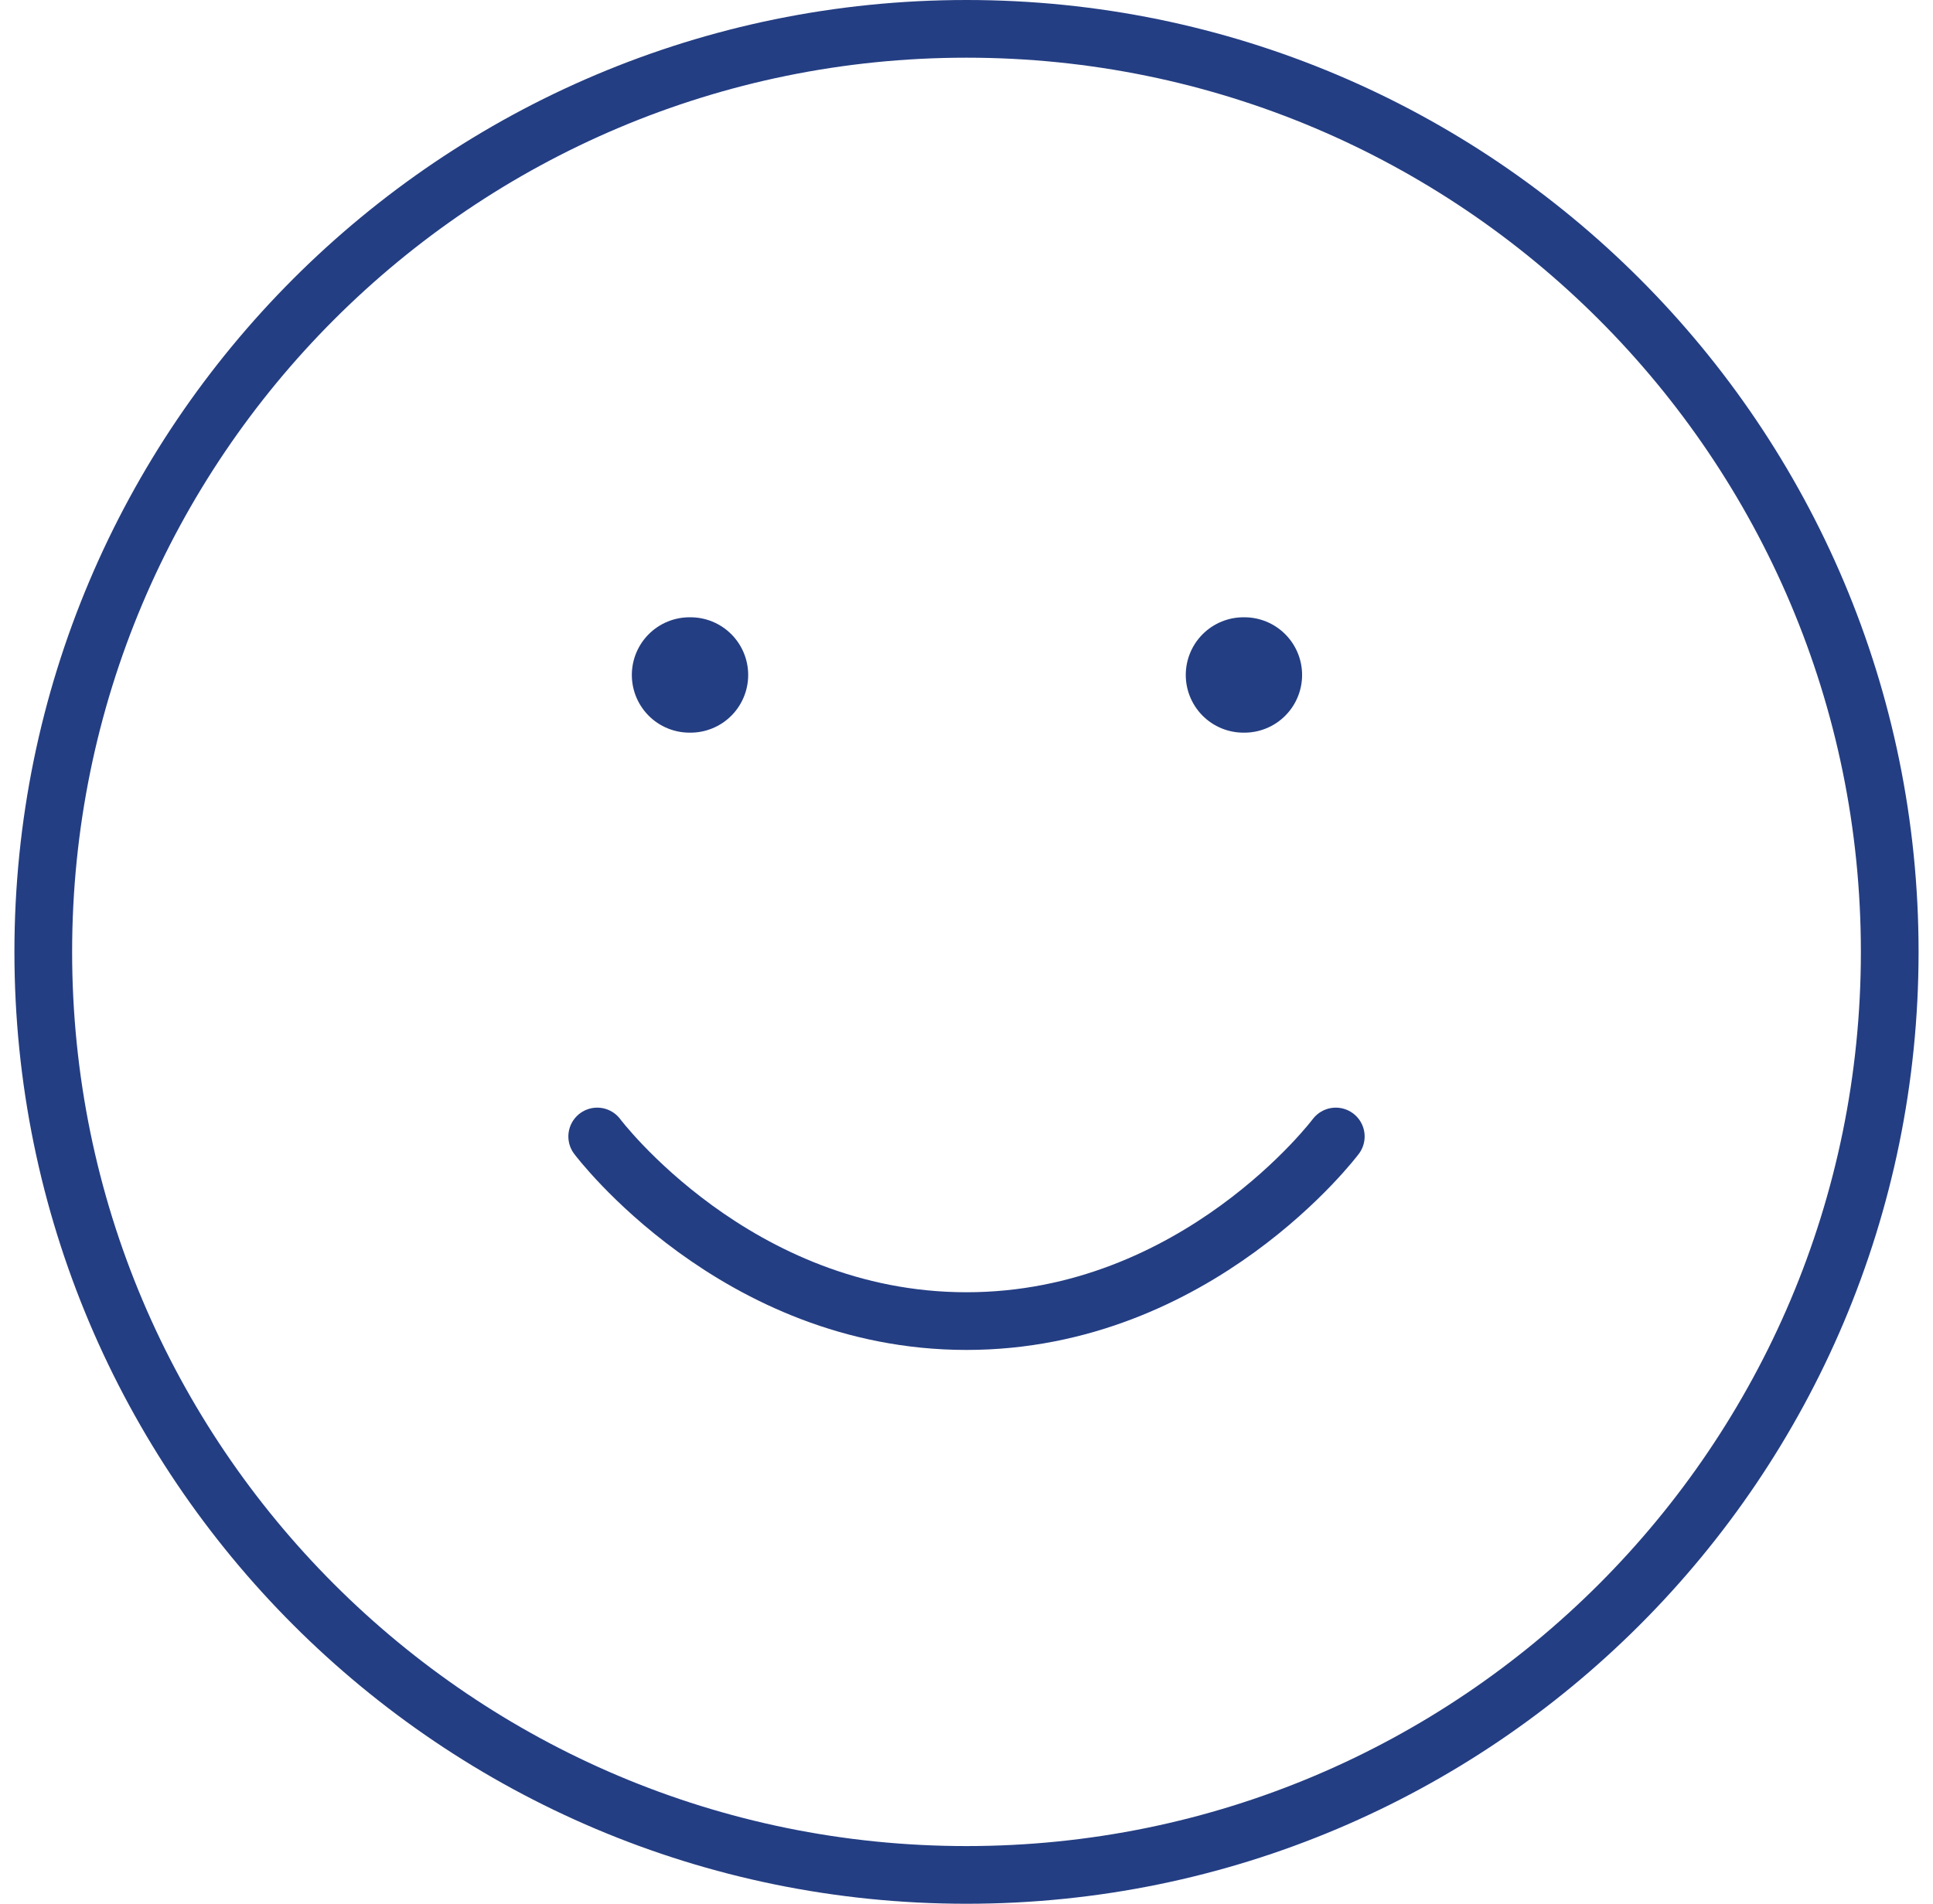
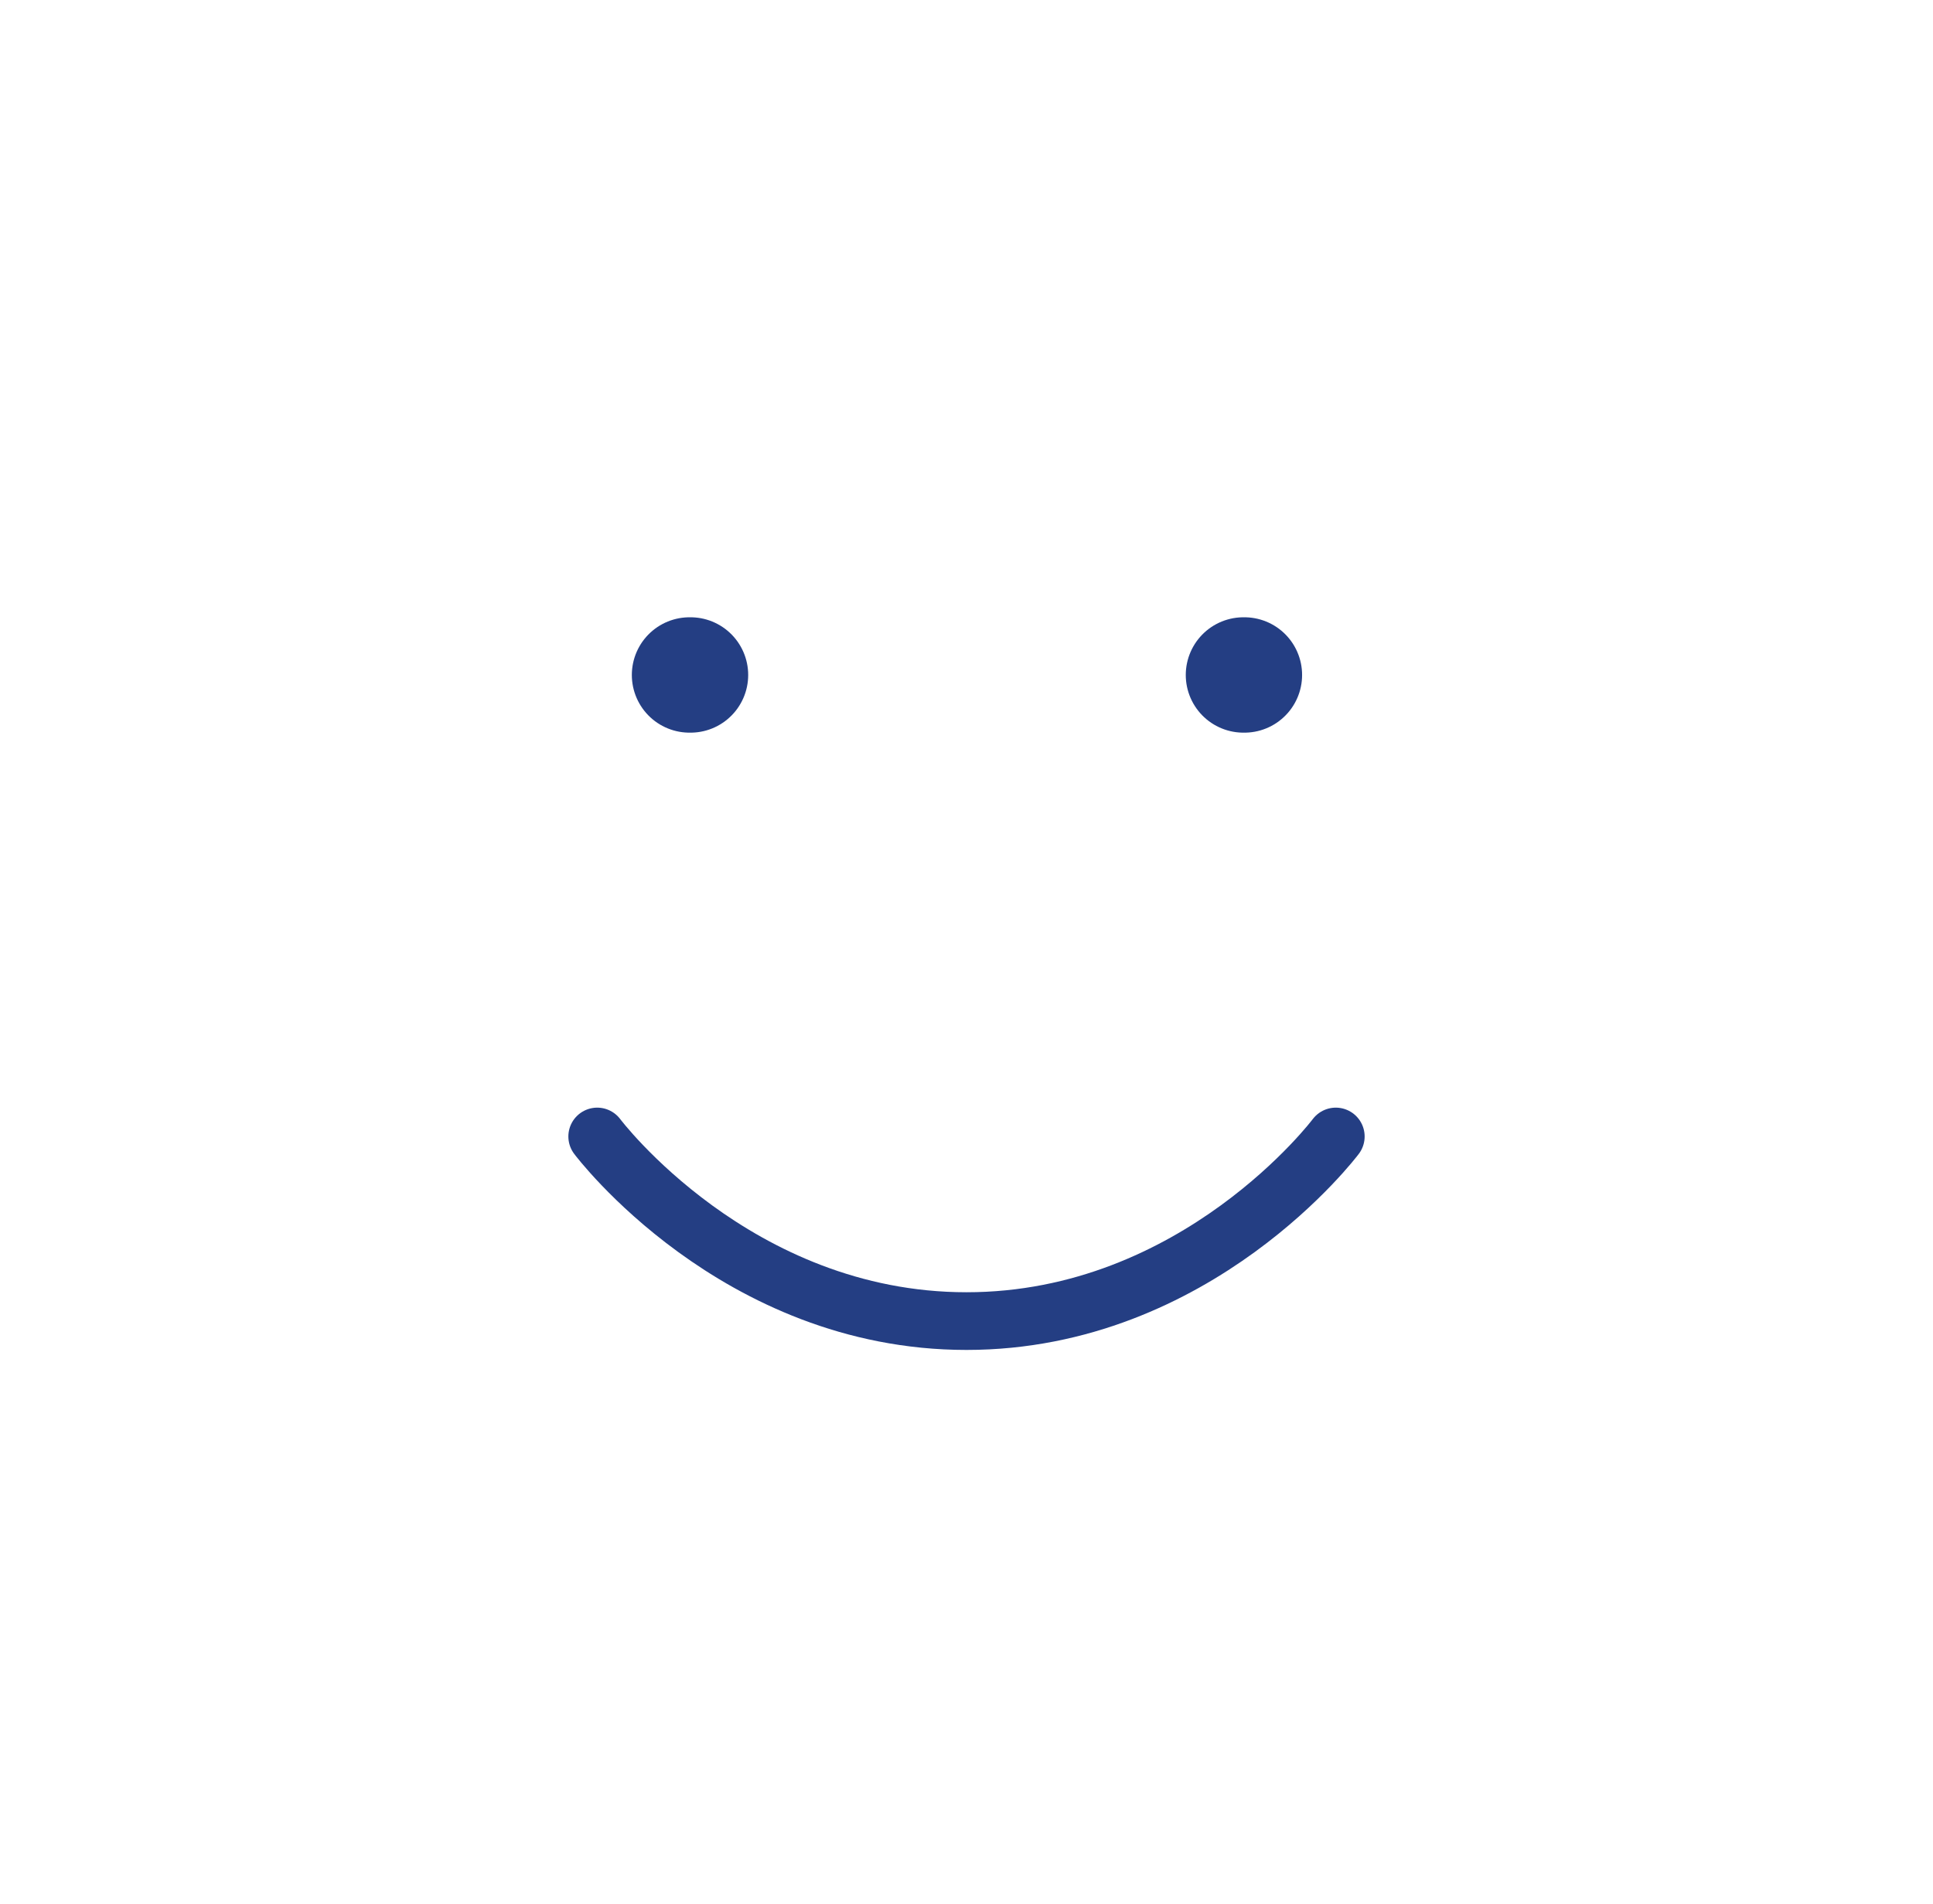
<svg xmlns="http://www.w3.org/2000/svg" width="67" height="66" fill="none" viewBox="0 0 67 66">
-   <path stroke="#243E83" stroke-linecap="round" stroke-linejoin="round" stroke-width="2" d="M33.5 65c17.673 0 32-14.327 32-32 0-17.673-14.327-32-32-32-17.673 0-32 14.327-32 32 0 17.673 14.327 32 32 32Z" />
  <path stroke="#243E83" stroke-linecap="round" stroke-linejoin="round" stroke-width="2" d="M20.7 39.4s4.8 6.4 12.8 6.4 12.8-6.4 12.8-6.4" />
  <path stroke="#243E83" stroke-linecap="round" stroke-linejoin="round" stroke-width="4" d="M23.9 23.4h.033m19.167 0h.032" />
</svg>